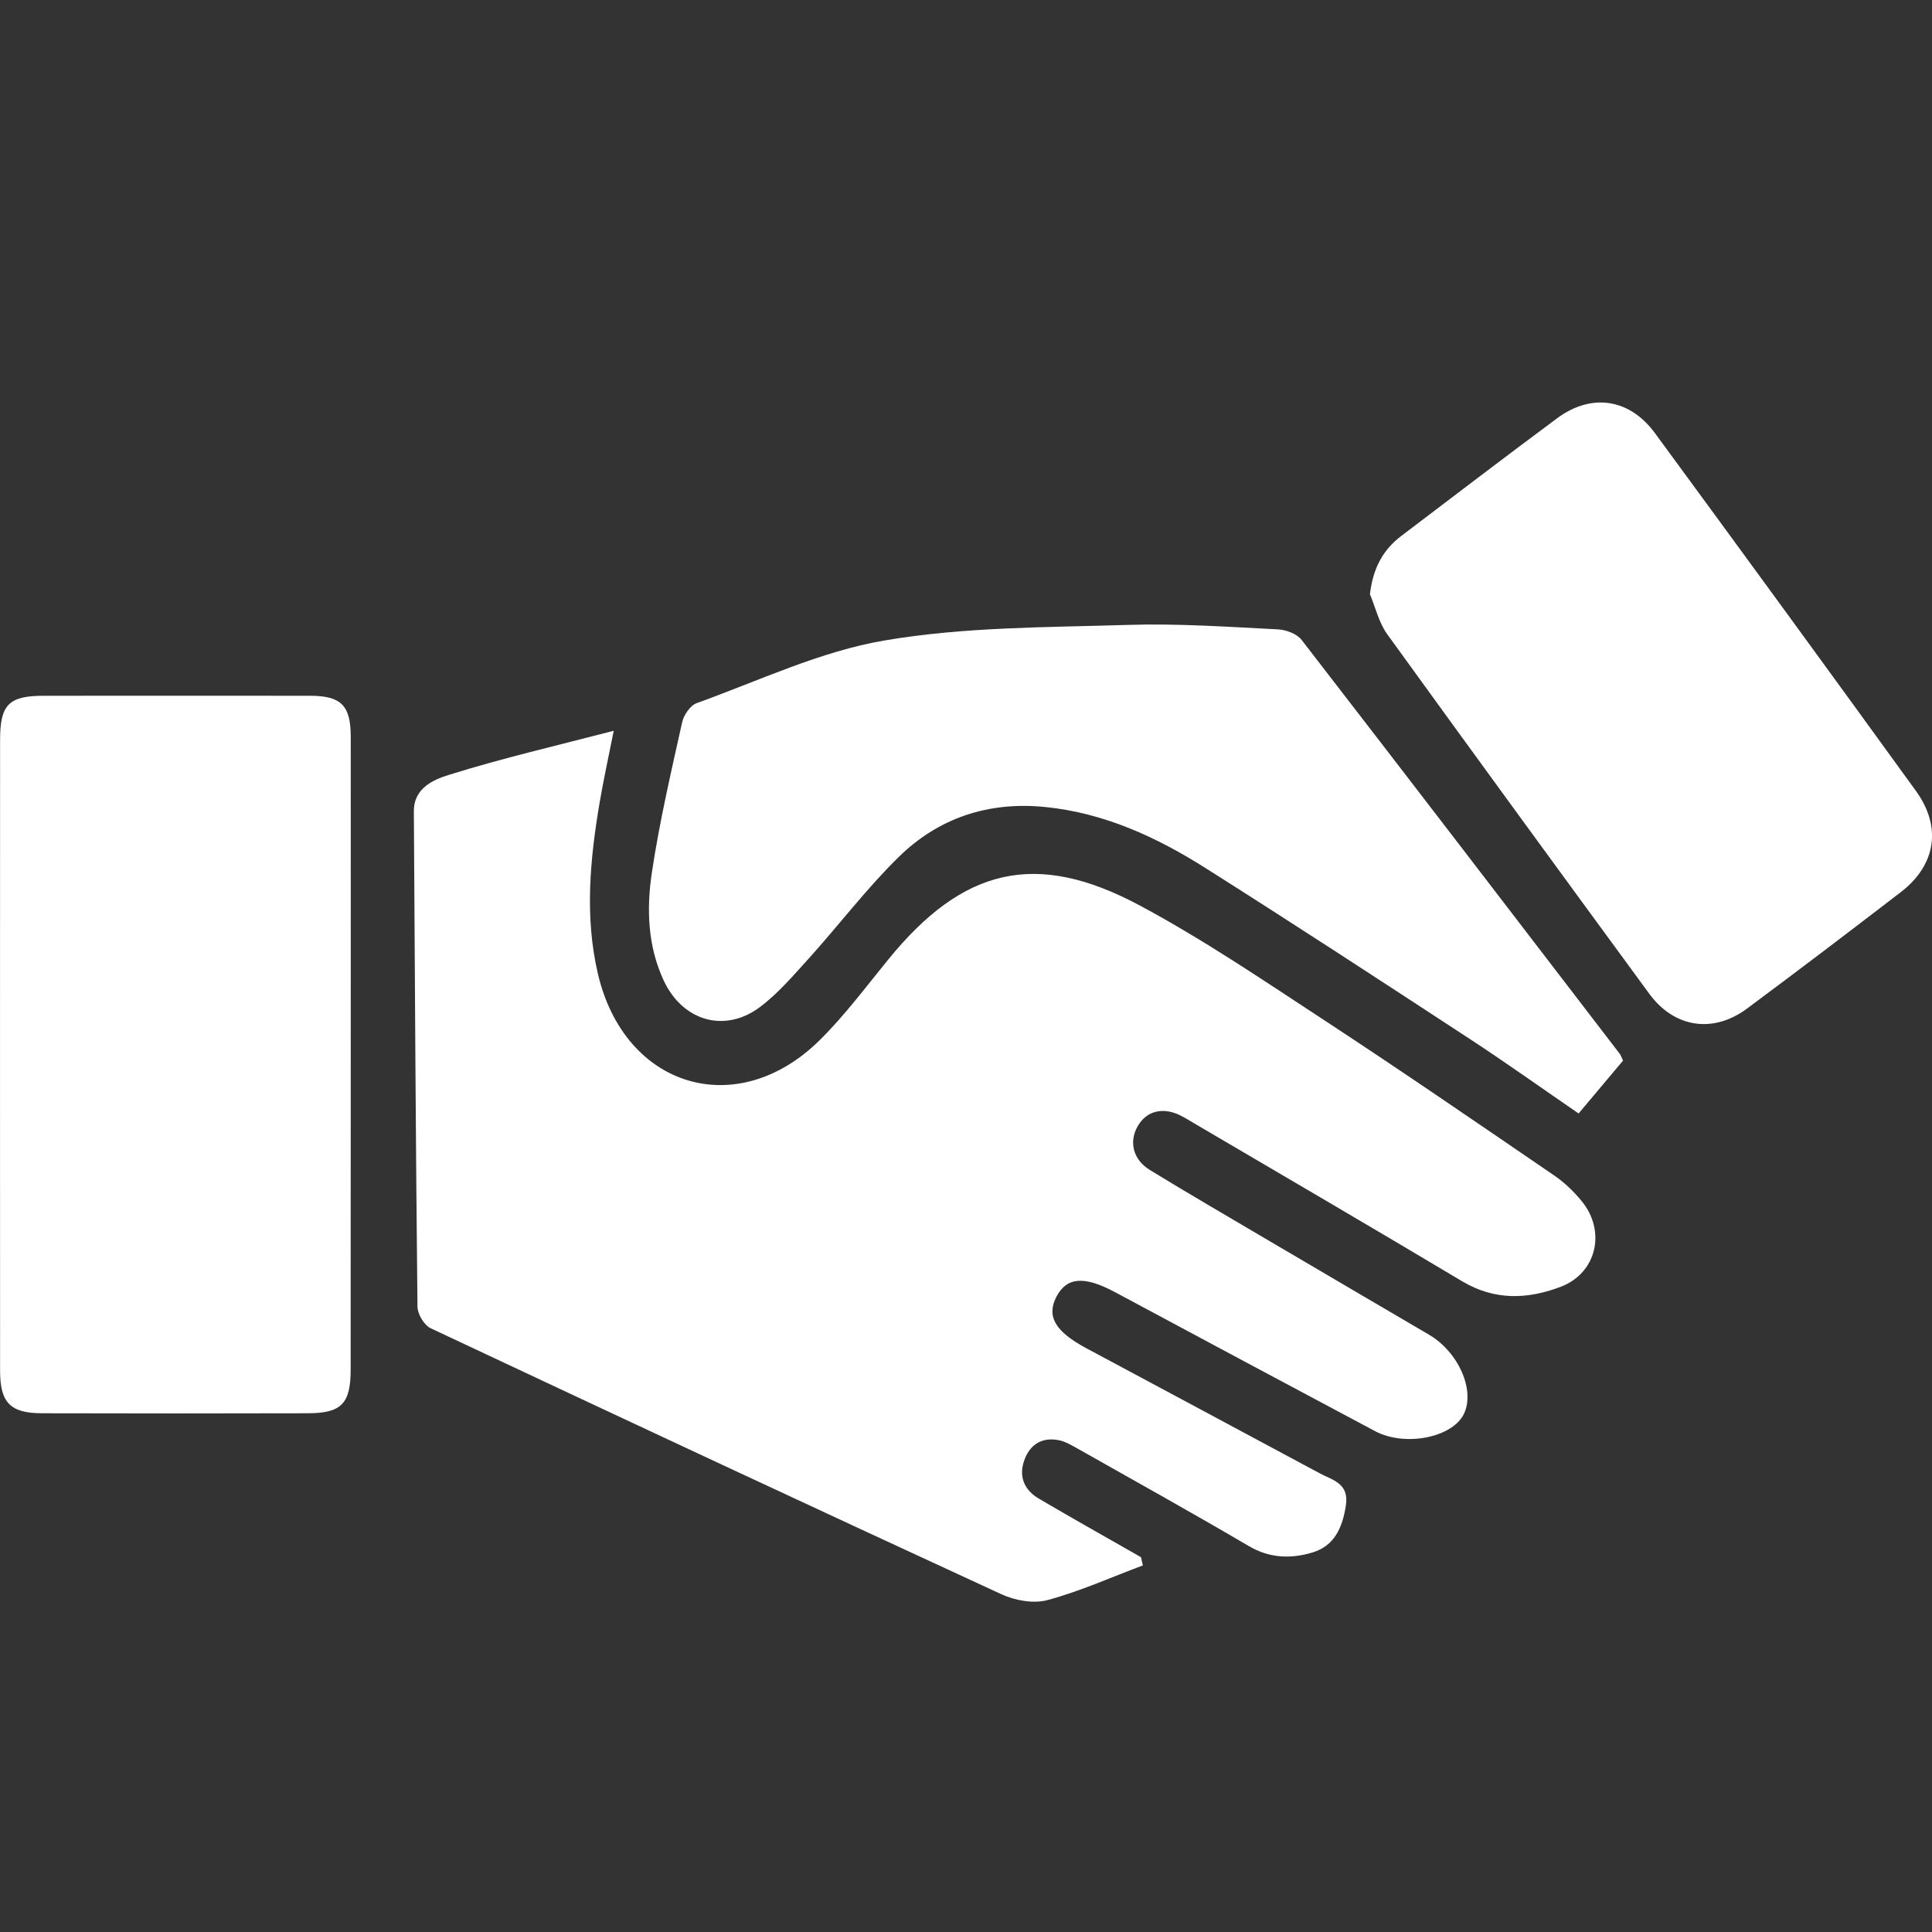
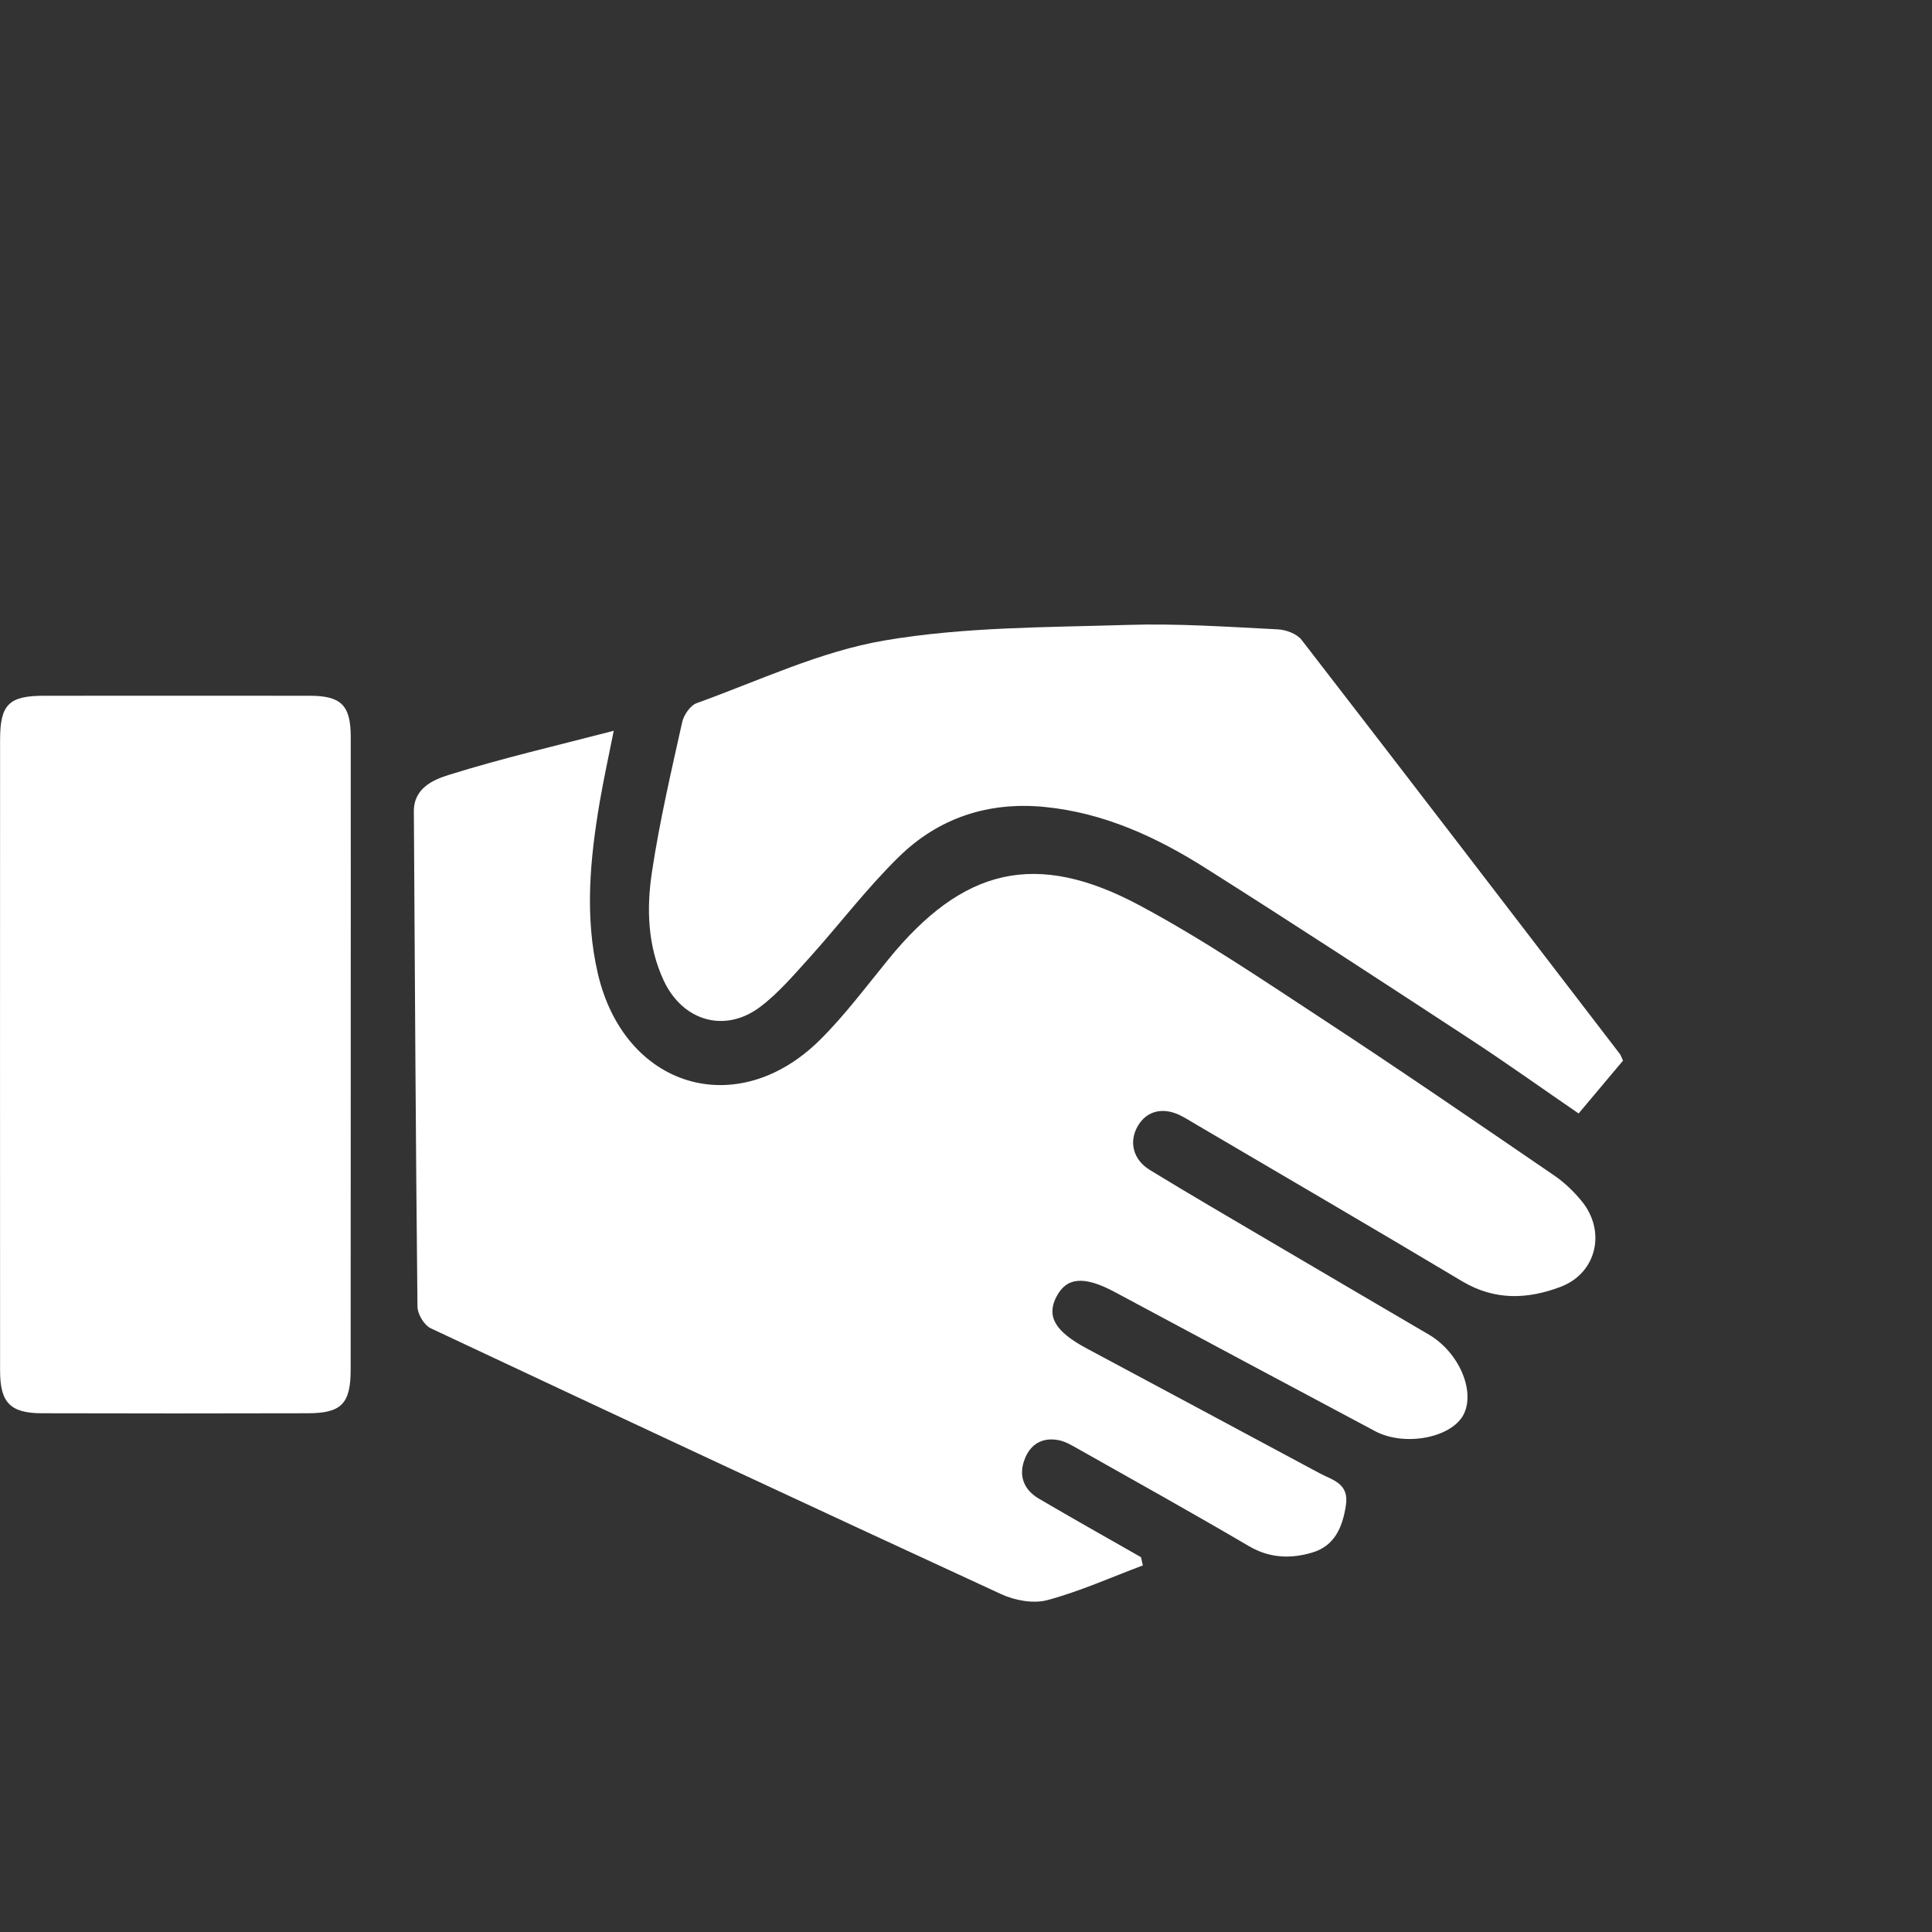
<svg xmlns="http://www.w3.org/2000/svg" width="24" height="24" viewBox="0 0 24 24" fill="none">
  <rect x="0" y="0" width="24" height="24" fill="#333333" stroke="none" />
  <g clip-path="url(#clip0_1199_34322)">
    <path d="M14.197 19.446C13.803 19.594 13.416 19.768 13.012 19.877C12.837 19.924 12.607 19.882 12.437 19.803C10.07 18.712 7.708 17.609 5.35 16.5C5.269 16.462 5.187 16.324 5.186 16.233C5.164 14.182 5.154 12.132 5.141 10.081C5.139 9.784 5.393 9.683 5.579 9.625C6.24 9.418 6.917 9.262 7.624 9.078C7.562 9.39 7.5 9.672 7.451 9.957C7.33 10.667 7.261 11.38 7.426 12.091C7.755 13.512 9.155 13.937 10.184 12.92C10.493 12.614 10.757 12.259 11.034 11.92C11.961 10.779 12.869 10.557 14.16 11.249C14.948 11.671 15.694 12.178 16.445 12.67C17.408 13.301 18.357 13.953 19.308 14.603C19.434 14.689 19.549 14.8 19.646 14.918C19.955 15.292 19.836 15.813 19.39 15.984C18.98 16.141 18.57 16.158 18.166 15.918C17.061 15.258 15.949 14.609 14.839 13.957C14.785 13.925 14.731 13.891 14.674 13.862C14.453 13.747 14.245 13.796 14.134 13.988C14.022 14.18 14.072 14.404 14.284 14.534C14.771 14.832 15.265 15.119 15.757 15.409C16.421 15.8 17.085 16.189 17.75 16.579C18.119 16.795 18.328 17.272 18.184 17.566C18.041 17.858 17.454 17.976 17.081 17.778C16.001 17.204 14.924 16.626 13.846 16.049C13.466 15.846 13.248 15.865 13.122 16.111C12.998 16.353 13.107 16.541 13.498 16.75C14.464 17.268 15.431 17.784 16.396 18.303C16.555 18.388 16.762 18.426 16.719 18.702C16.676 18.98 16.575 19.206 16.299 19.287C16.035 19.365 15.774 19.358 15.517 19.208C14.813 18.795 14.101 18.398 13.39 17.997C13.312 17.953 13.23 17.904 13.144 17.889C12.952 17.854 12.804 17.936 12.731 18.121C12.648 18.331 12.717 18.505 12.904 18.616C13.324 18.863 13.75 19.102 14.174 19.344C14.181 19.377 14.189 19.412 14.197 19.446Z" fill="white" />
    <path d="M4.357 13.095C4.356 14.401 4.357 15.707 4.356 17.012C4.356 17.435 4.244 17.555 3.825 17.556C2.724 17.559 1.622 17.559 0.521 17.556C0.126 17.555 0.001 17.423 0.001 17.027C4.8844e-05 14.415 -0 11.804 0.001 9.192C0.001 8.751 0.11 8.643 0.547 8.643C1.648 8.643 2.75 8.642 3.851 8.643C4.237 8.644 4.356 8.761 4.357 9.15C4.358 10.465 4.357 11.78 4.357 13.095Z" fill="white" />
    <path d="M20.162 13.175C19.979 13.393 19.799 13.608 19.61 13.832C19.145 13.513 18.703 13.197 18.25 12.901C17.165 12.191 16.08 11.482 14.984 10.789C14.368 10.398 13.712 10.096 12.975 10.024C12.278 9.956 11.659 10.159 11.162 10.648C10.767 11.035 10.429 11.482 10.058 11.894C9.863 12.109 9.671 12.336 9.443 12.508C9.004 12.838 8.482 12.685 8.246 12.183C8.044 11.751 8.03 11.286 8.099 10.831C8.193 10.206 8.337 9.589 8.474 8.972C8.494 8.881 8.576 8.762 8.656 8.734C9.429 8.456 10.191 8.091 10.989 7.956C11.979 7.787 12.998 7.794 14.006 7.763C14.627 7.743 15.25 7.787 15.872 7.818C15.975 7.823 16.109 7.872 16.169 7.949C17.491 9.659 18.806 11.376 20.122 13.092C20.133 13.107 20.138 13.125 20.162 13.175Z" fill="white" />
-     <path d="M17.018 7.382C17.054 7.067 17.175 6.833 17.408 6.657C18.052 6.169 18.694 5.677 19.343 5.196C19.769 4.88 20.242 4.95 20.558 5.38C21.643 6.858 22.725 8.34 23.801 9.826C24.125 10.274 24.048 10.747 23.613 11.082C22.979 11.569 22.343 12.053 21.702 12.529C21.282 12.841 20.799 12.769 20.488 12.345C19.398 10.858 18.31 9.369 17.23 7.875C17.129 7.733 17.087 7.547 17.018 7.382Z" fill="white" />
  </g>
  <defs>
    <clipPath id="clip0_1199_34322">
      <rect width="24" height="24" fill="white" />
    </clipPath>
  </defs>
</svg>